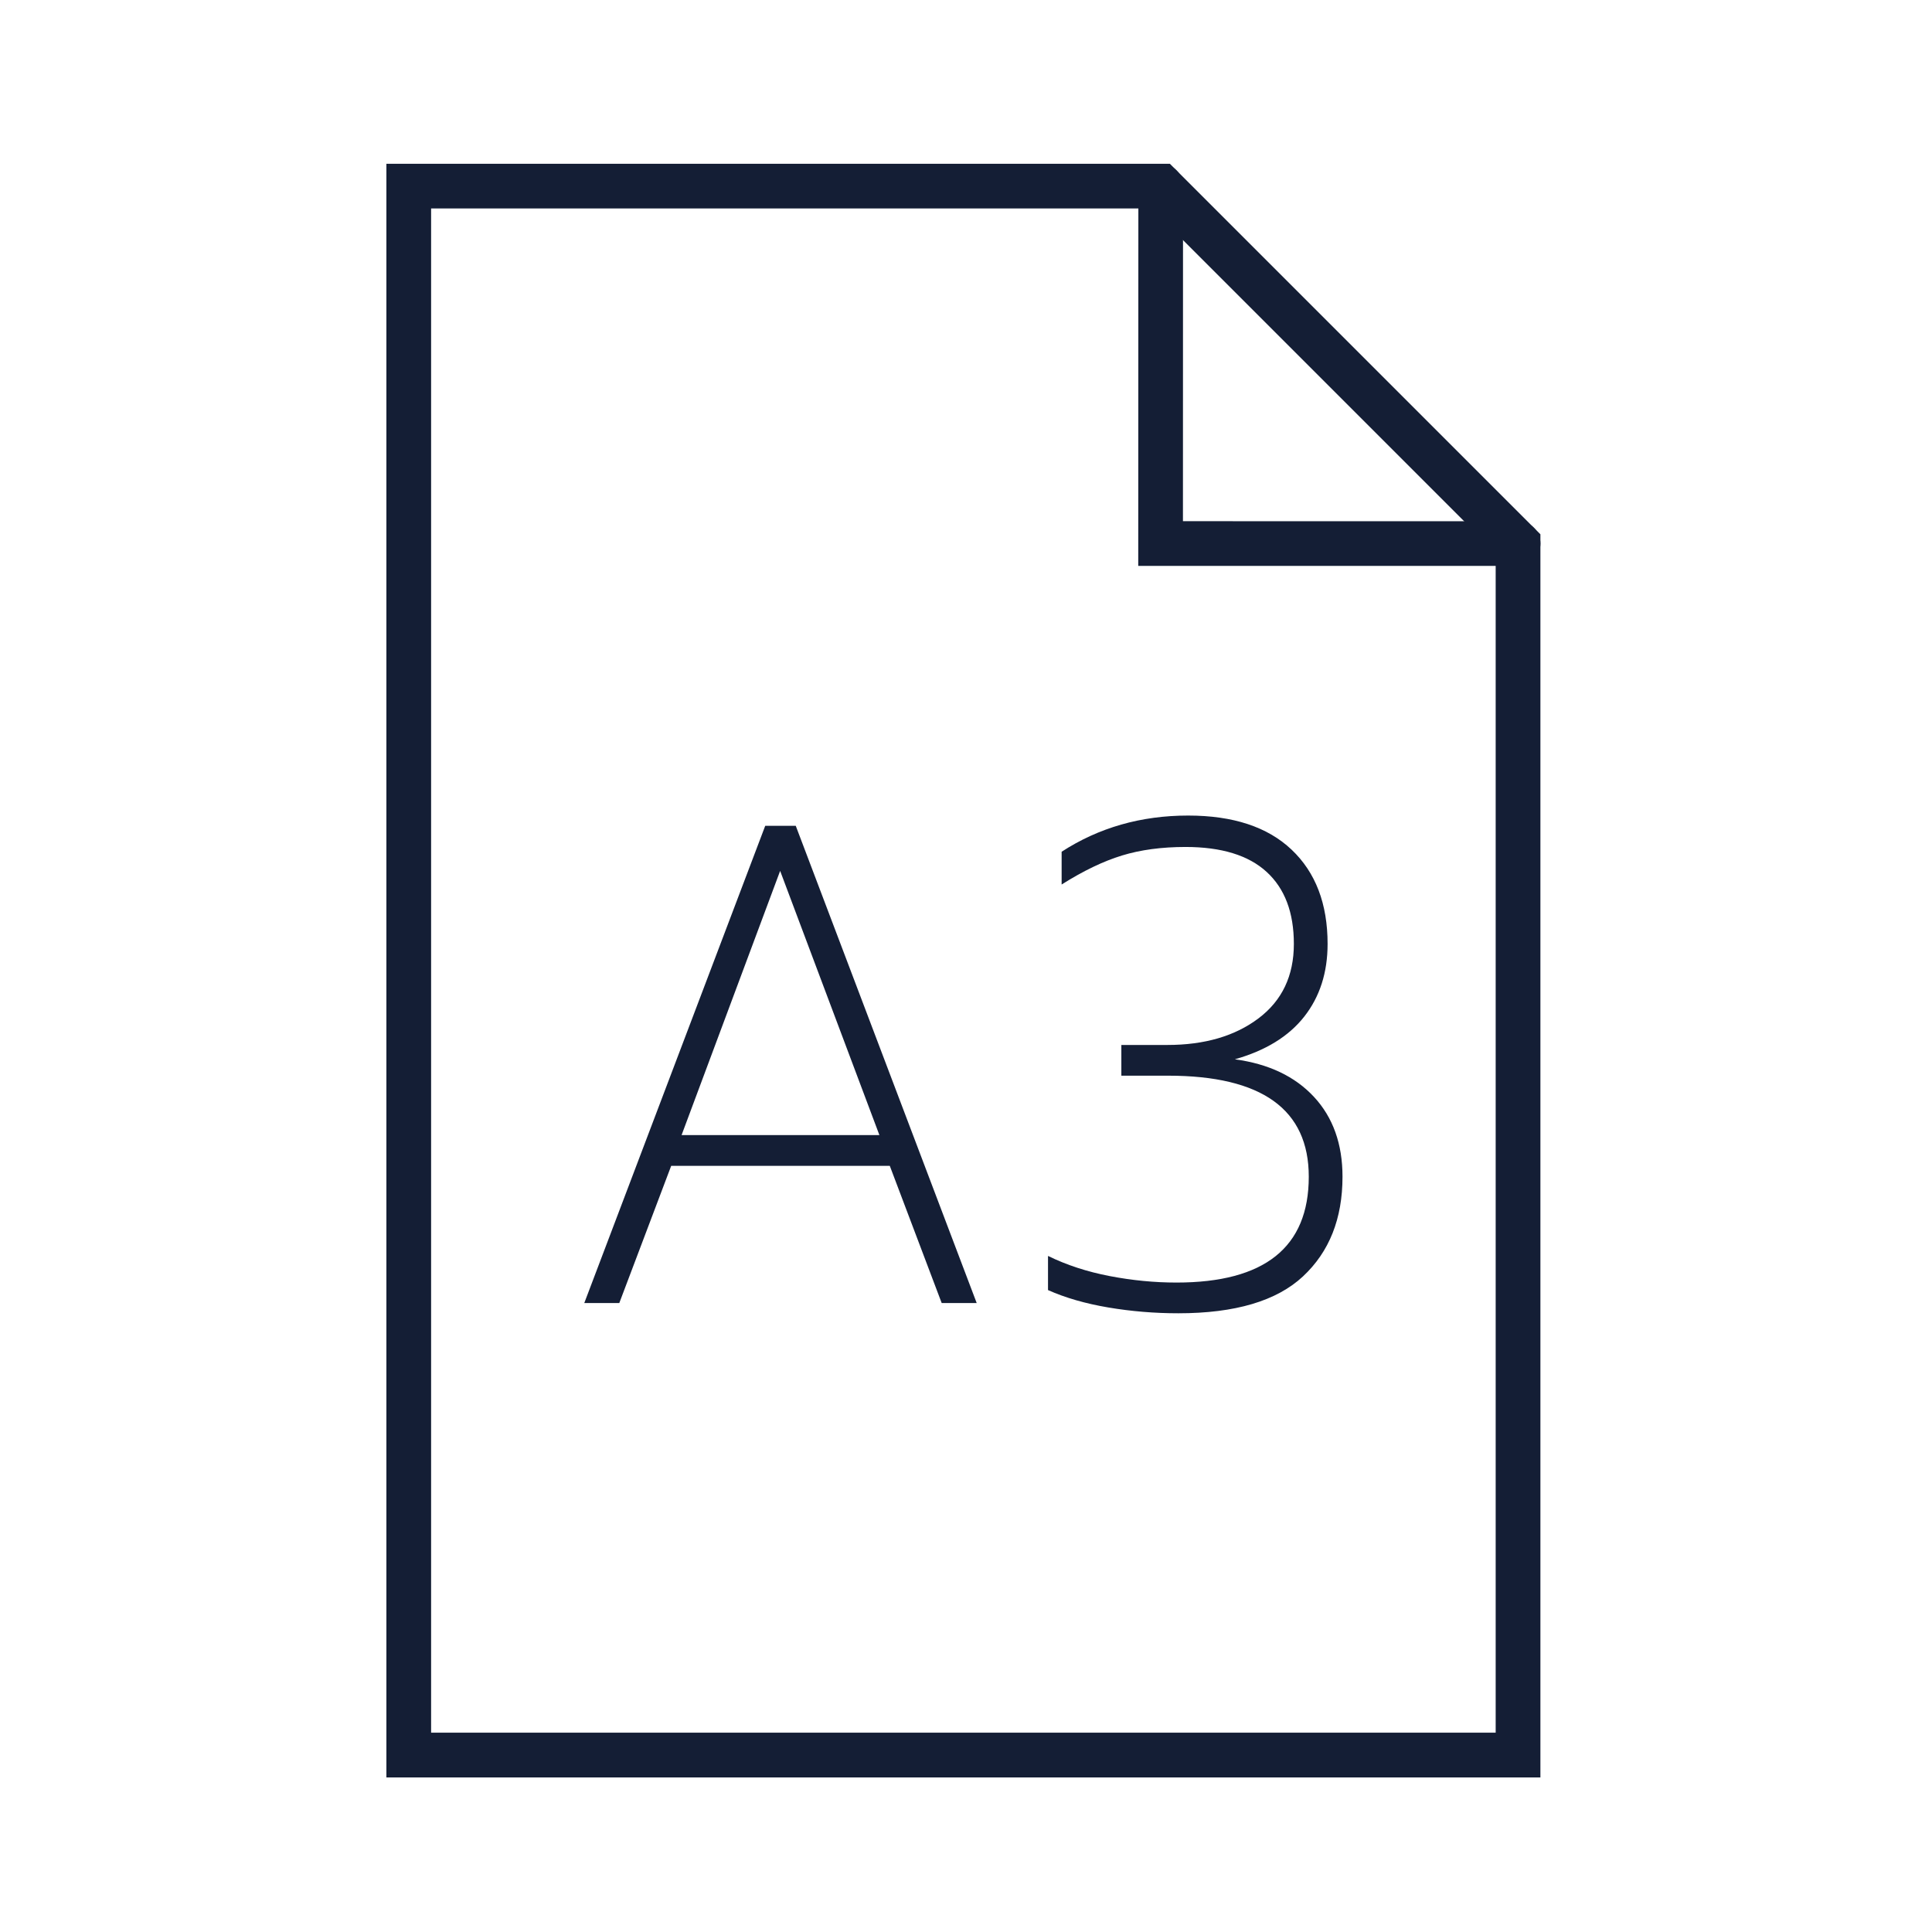
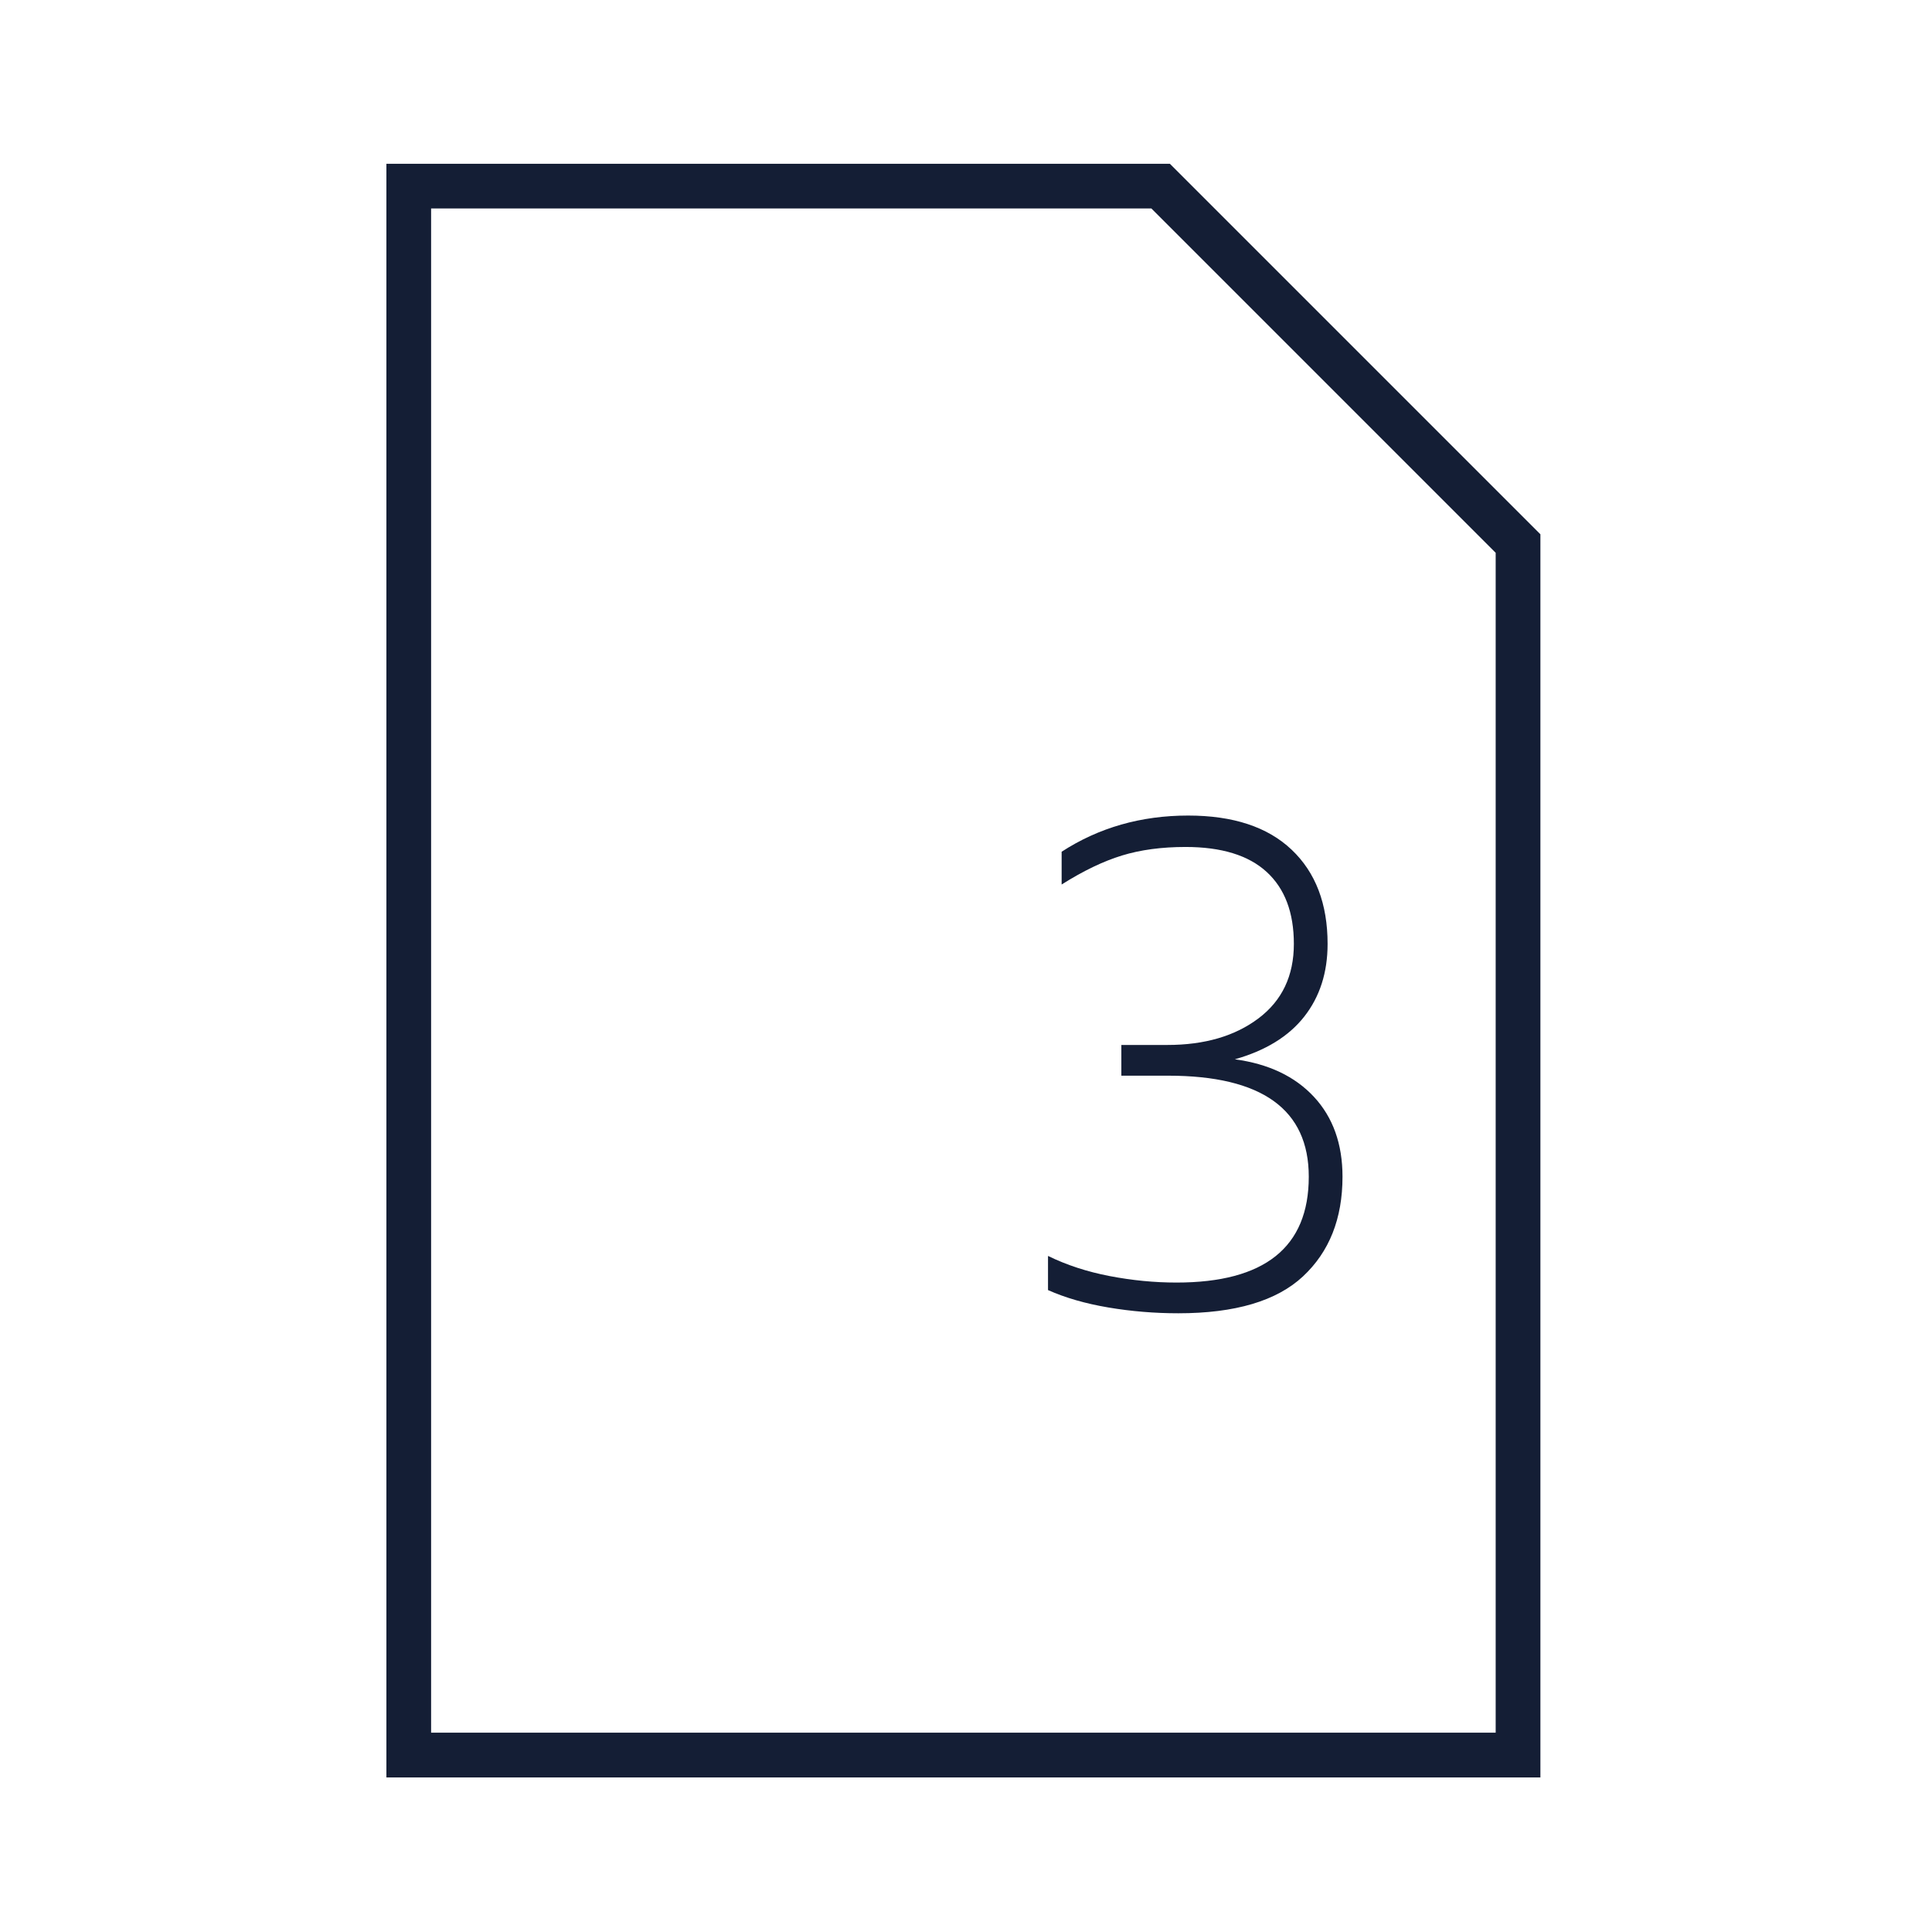
<svg xmlns="http://www.w3.org/2000/svg" width="100" height="100" viewBox="0 0 100 100" fill="none">
  <path fill-rule="evenodd" clip-rule="evenodd" d="M79.731 27.654L60.553 8.477L20 8.477L20 91.999H79.731V27.654ZM59.595 10.79L77.416 28.613V89.683H22.314L22.314 10.79L59.595 10.79Z" fill="#141E35" />
-   <path fill-rule="evenodd" clip-rule="evenodd" d="M78.58 26.979L61.229 26.977L61.233 9.632C61.233 8.994 60.718 8.479 60.079 8.479C59.437 8.482 58.922 8.997 58.922 9.636L58.915 29.291L78.577 29.29C79.215 29.291 79.731 28.775 79.734 28.133C79.733 27.495 79.212 26.973 78.58 26.979Z" fill="#141E35" />
-   <path d="M39.608 42.744H41.188L50.554 67.446H48.742L46.055 60.343H34.741L32.054 67.446H30.242L39.608 42.744ZM45.518 58.753L40.38 45.077L35.278 58.753H45.518Z" fill="#141E35" />
  <path d="M60.993 67.975C59.764 67.975 58.555 67.875 57.369 67.675C56.183 67.475 55.142 67.174 54.245 66.774V65.007C55.209 65.478 56.272 65.826 57.435 66.049C58.601 66.273 59.751 66.385 60.894 66.385C65.459 66.385 67.742 64.559 67.742 60.907C67.742 57.421 65.314 55.677 60.457 55.677H58.041V54.087H60.423C62.348 54.087 63.922 53.628 65.141 52.709C66.361 51.79 66.97 50.506 66.97 48.857C66.97 47.231 66.5 45.988 65.559 45.128C64.621 44.269 63.223 43.839 61.364 43.839C60.132 43.839 59.035 43.986 58.075 44.28C57.11 44.575 56.07 45.075 54.95 45.782V44.086C56.875 42.837 59.059 42.213 61.497 42.213C63.826 42.213 65.612 42.802 66.854 43.98C68.097 45.158 68.716 46.784 68.716 48.857C68.716 50.341 68.312 51.595 67.507 52.62C66.702 53.645 65.502 54.381 63.916 54.829C65.661 55.065 67.026 55.713 68.01 56.773C68.994 57.833 69.488 59.211 69.488 60.907C69.488 63.075 68.805 64.795 67.441 66.067C66.076 67.339 63.925 67.975 60.993 67.975Z" fill="#141E35" />
</svg>